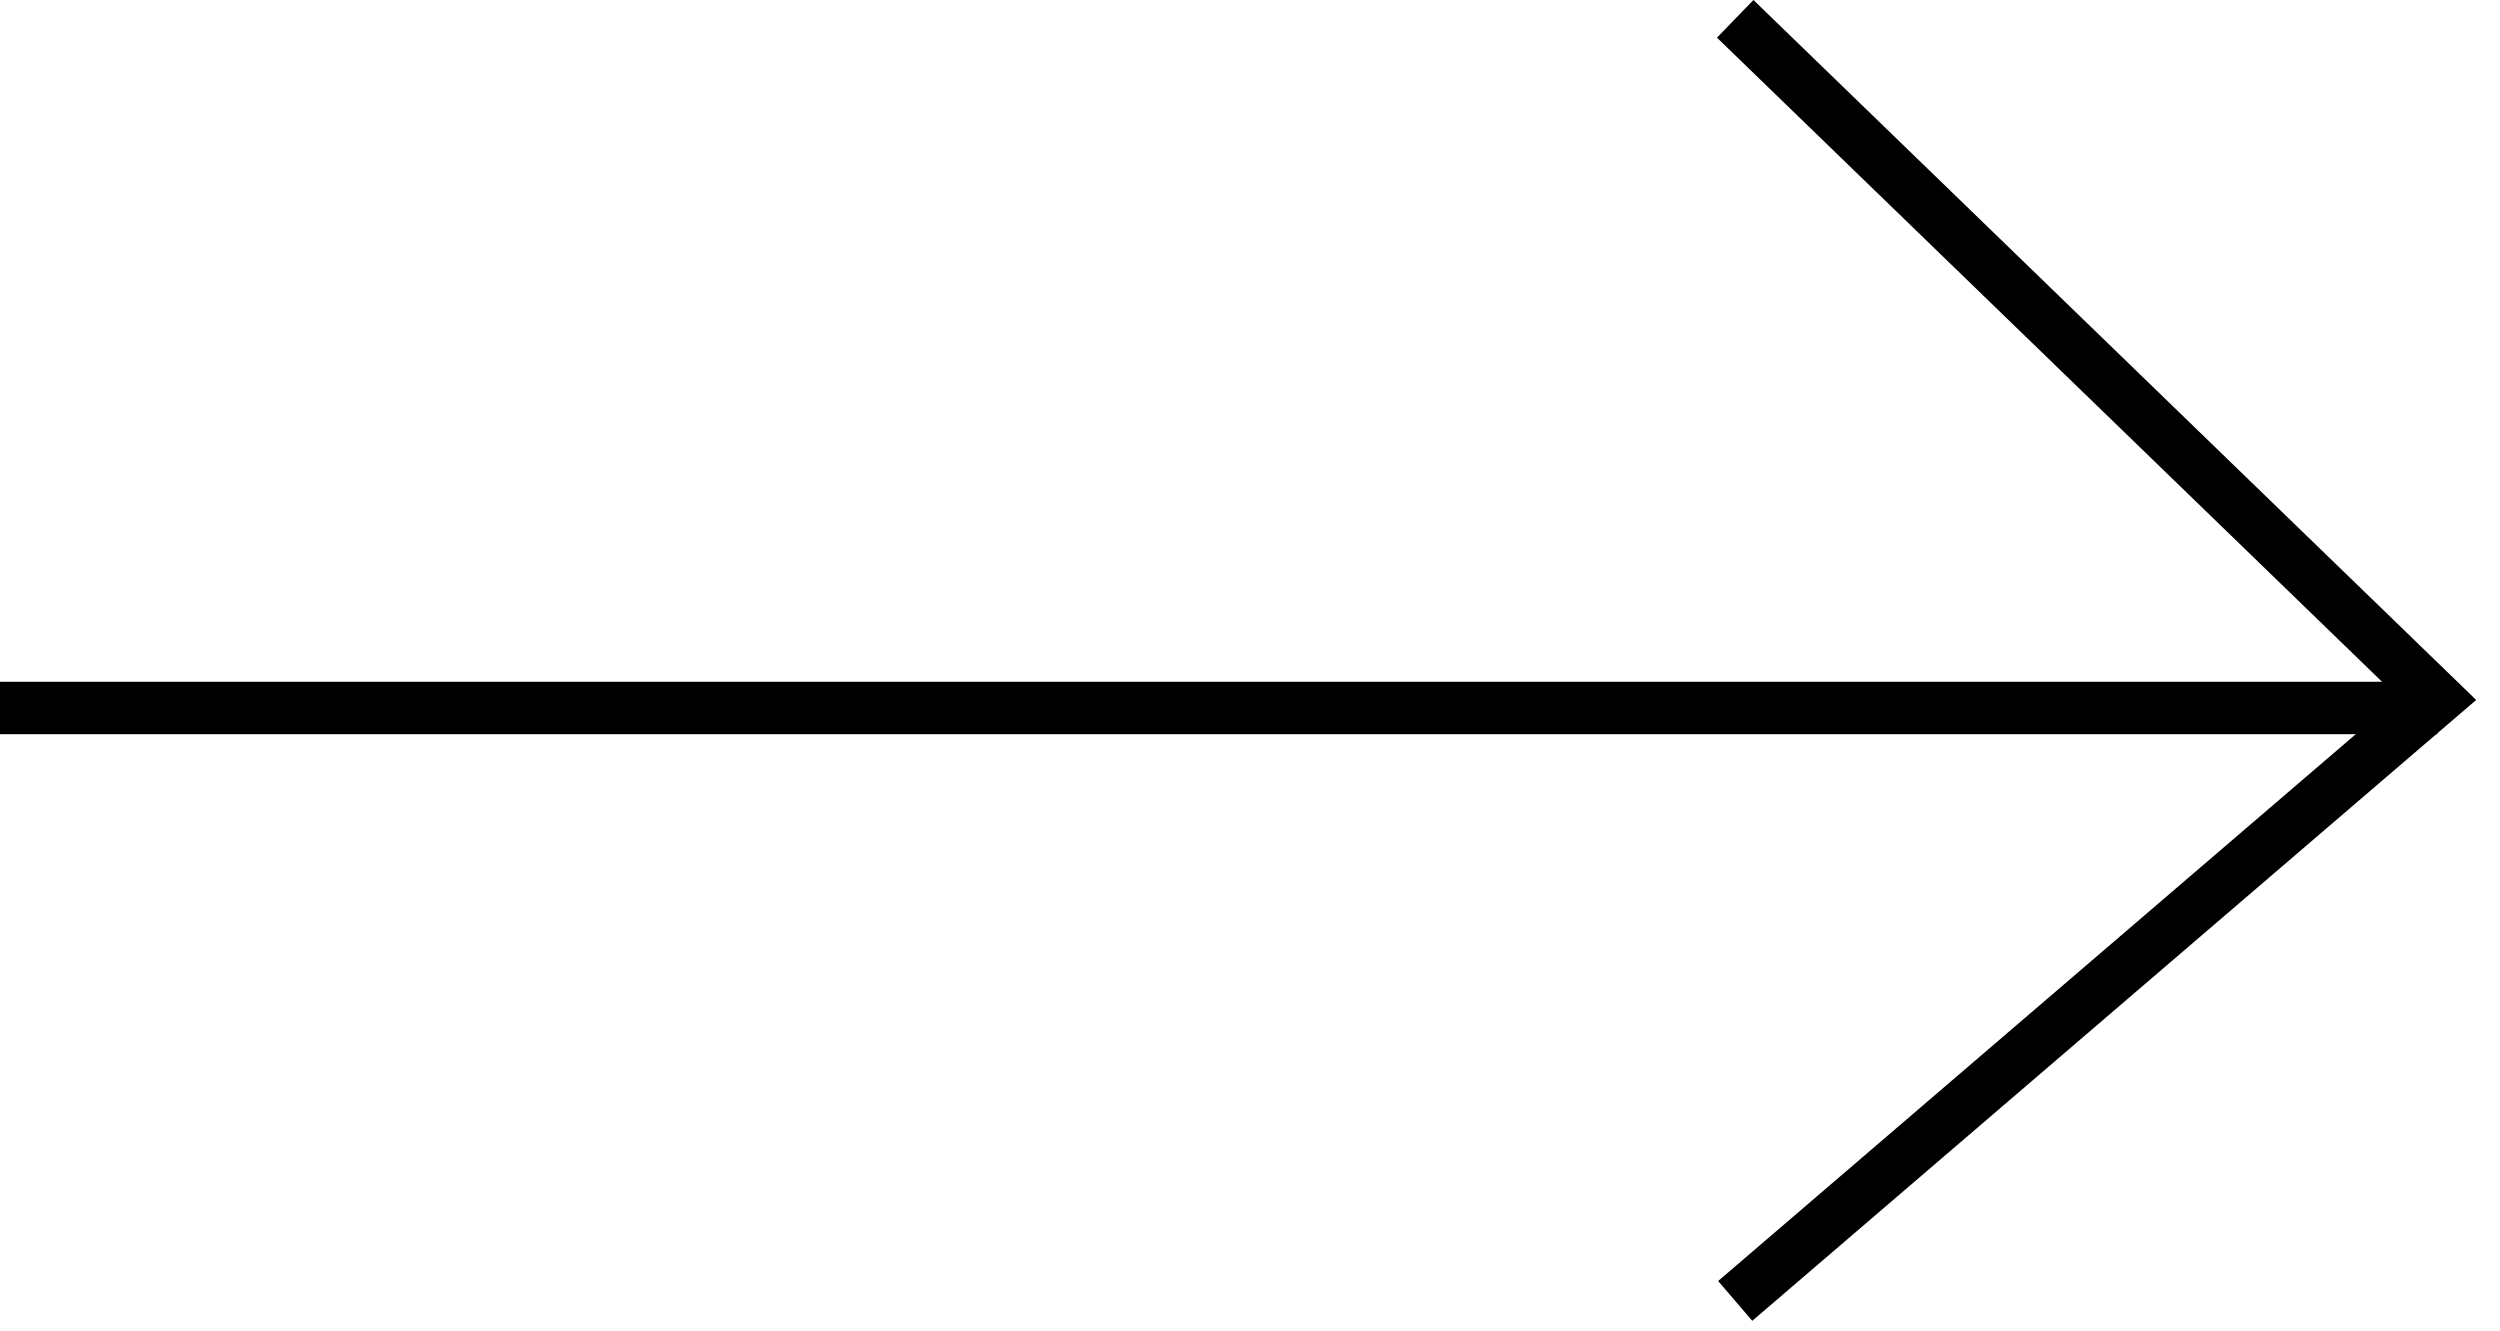
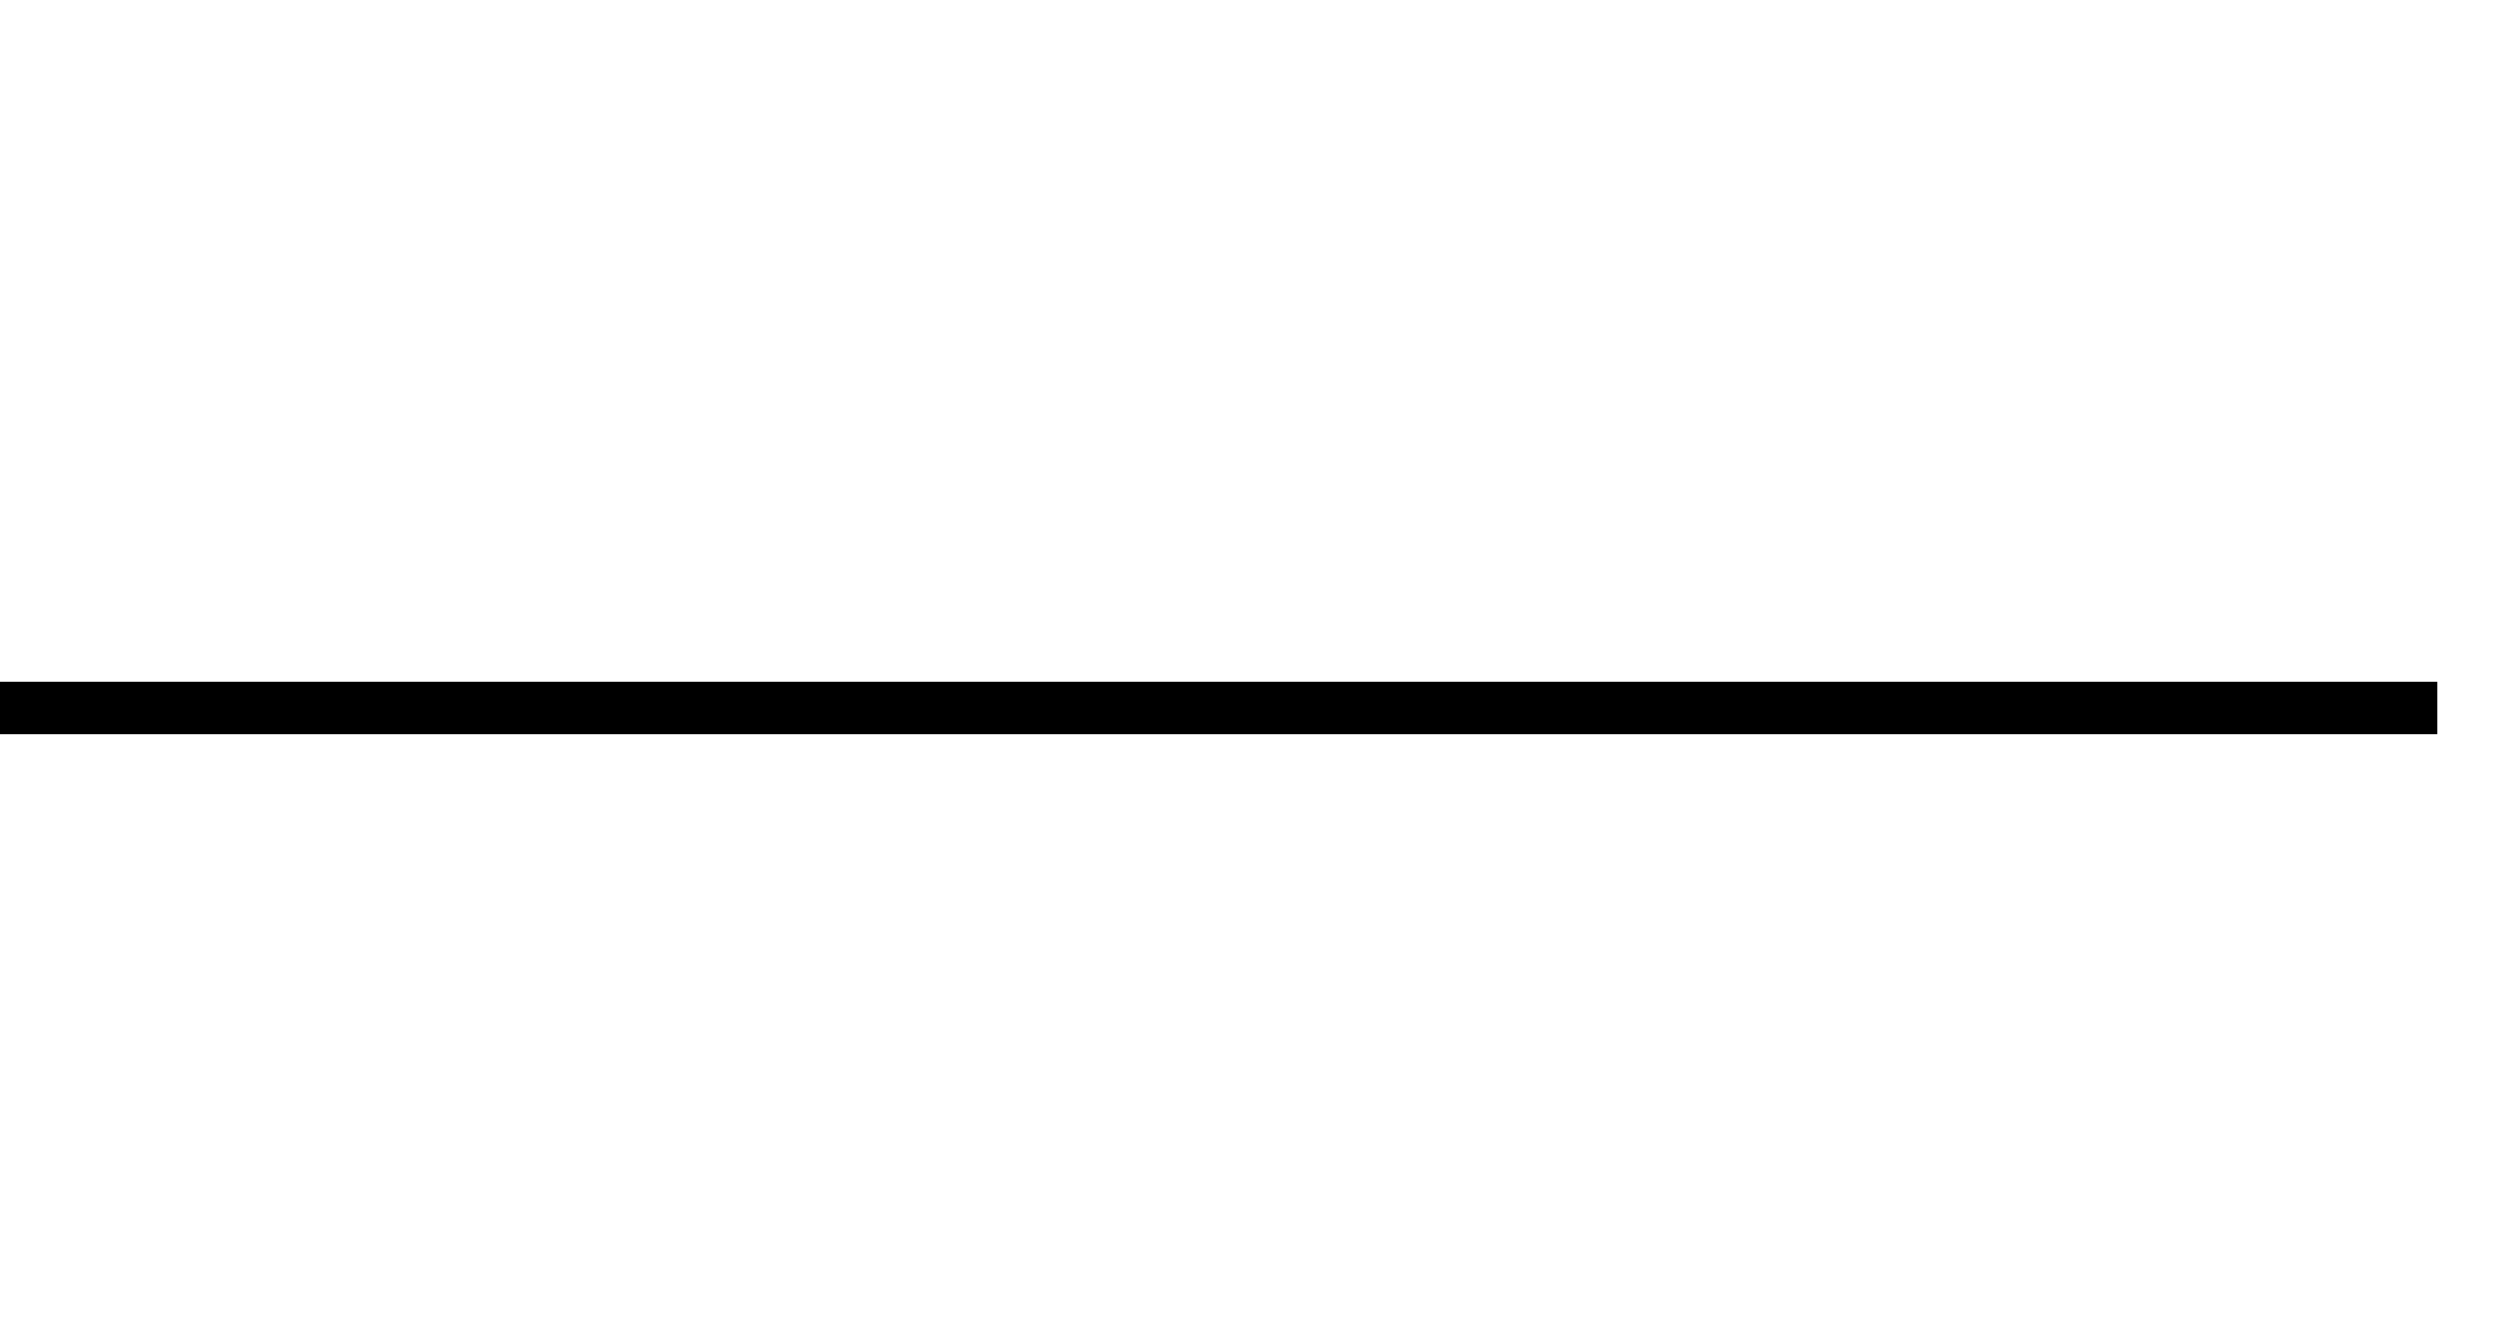
<svg xmlns="http://www.w3.org/2000/svg" width="62" height="33" viewBox="0 0 62 33" fill="none">
  <path d="M60.445 17.558H0" stroke="black" stroke-width="1.3" />
-   <path d="M43.033 0.467L60.445 17.33L43.033 32.263" stroke="black" stroke-width="1.3" />
</svg>